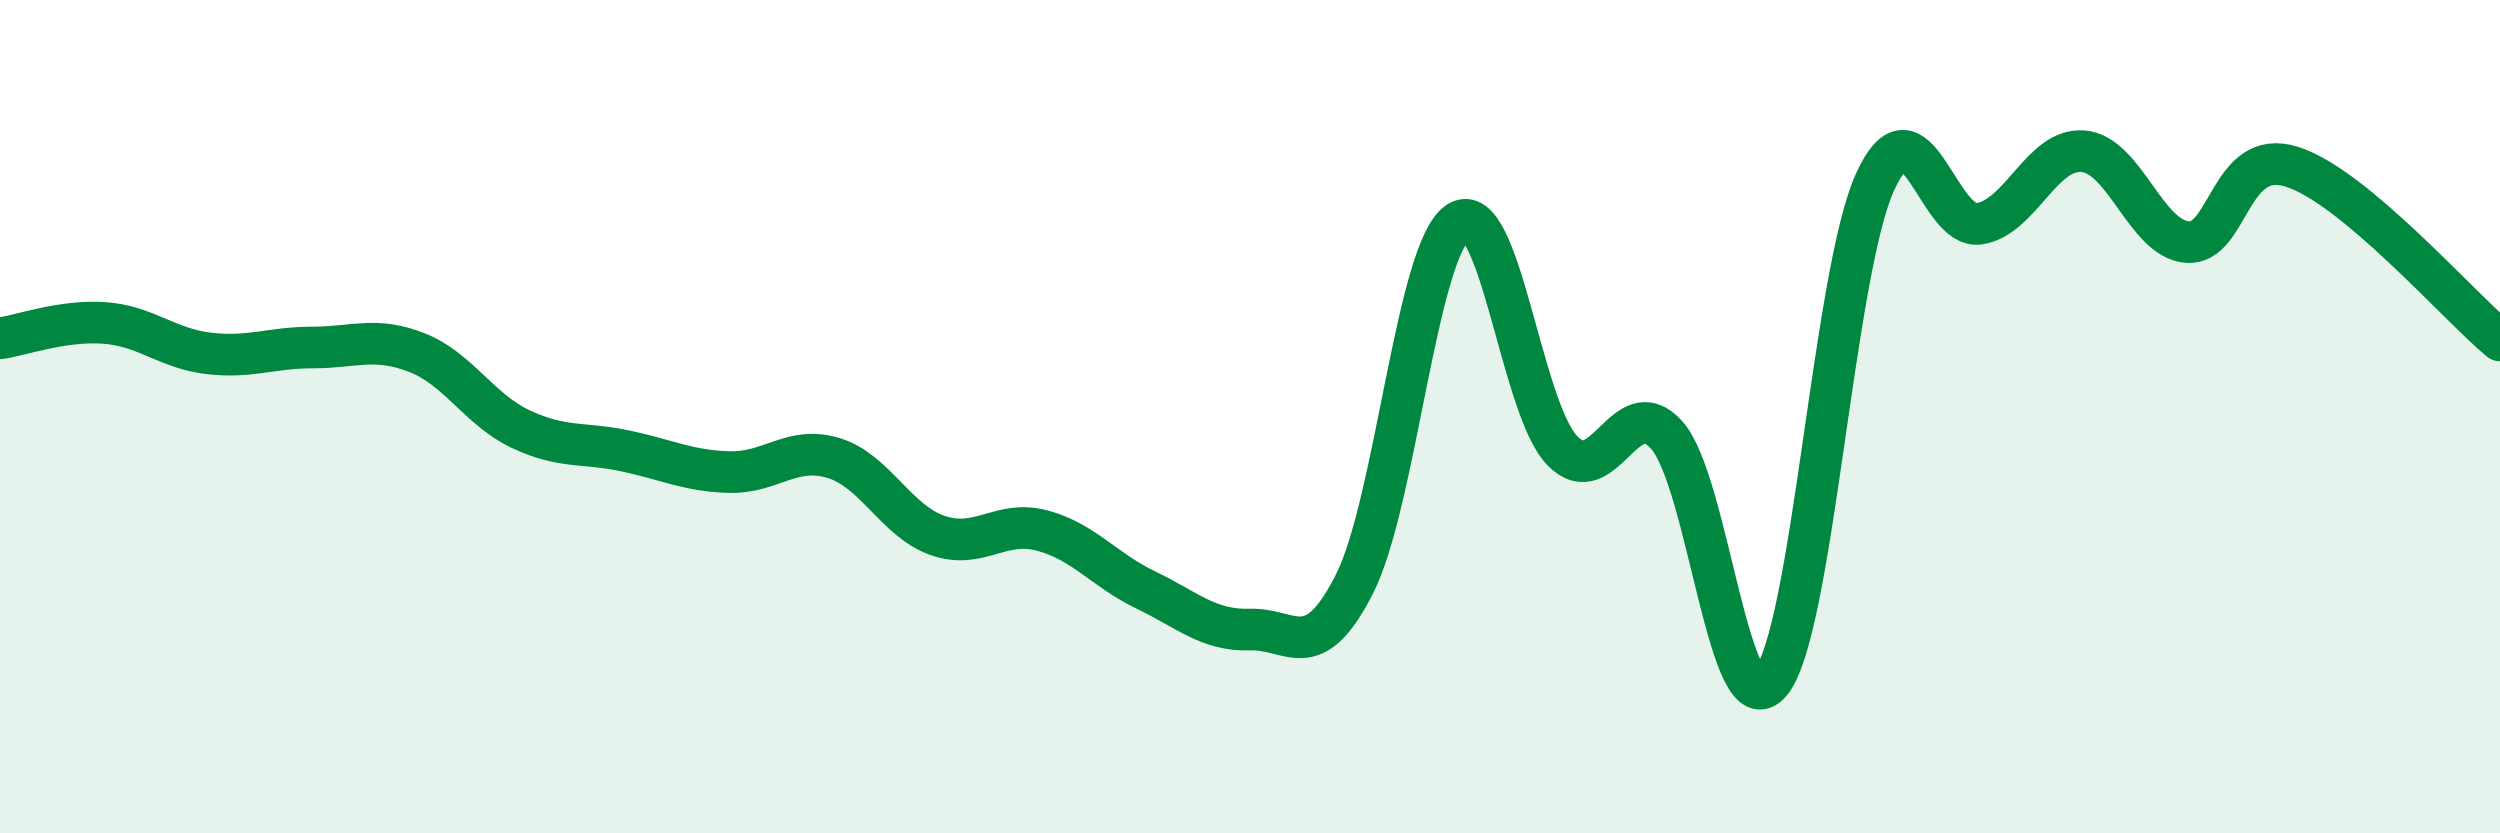
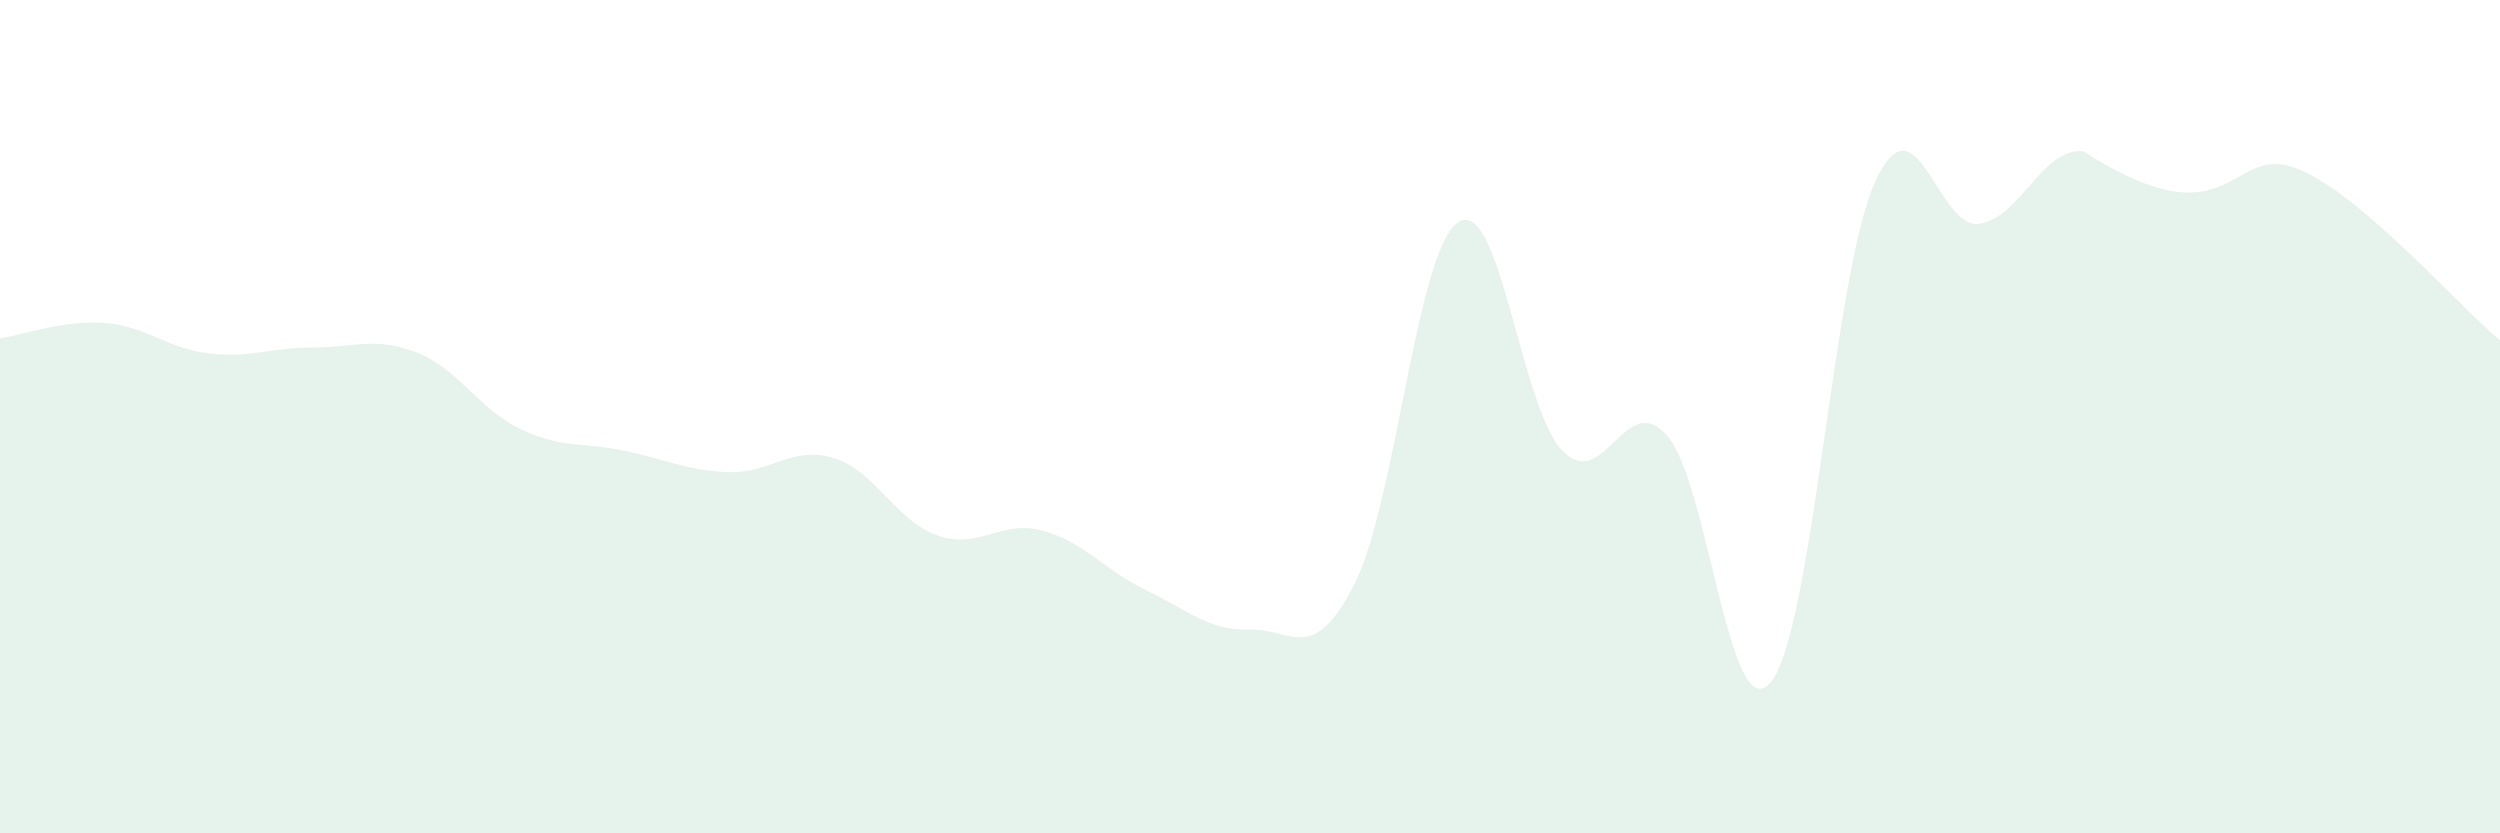
<svg xmlns="http://www.w3.org/2000/svg" width="60" height="20" viewBox="0 0 60 20">
-   <path d="M 0,8.12 C 0.5,8.05 1.5,7.68 2.5,7.75 C 3.5,7.82 4,8.36 5,8.48 C 6,8.6 6.5,8.34 7.5,8.34 C 8.5,8.34 9,8.07 10,8.46 C 11,8.85 11.5,9.83 12.5,10.3 C 13.5,10.77 14,10.61 15,10.82 C 16,11.03 16.5,11.3 17.5,11.33 C 18.5,11.36 19,10.69 20,10.99 C 21,11.29 21.5,12.5 22.5,12.85 C 23.5,13.2 24,12.47 25,12.73 C 26,12.99 26.5,13.68 27.5,14.16 C 28.5,14.64 29,15.14 30,15.11 C 31,15.08 31.5,15.99 32.5,14.03 C 33.5,12.07 34,5.97 35,5.33 C 36,4.69 36.5,9.8 37.5,10.82 C 38.5,11.84 39,9.33 40,10.44 C 41,11.55 41.5,17.58 42.5,16.37 C 43.5,15.16 44,6.57 45,4.37 C 46,2.17 46.5,5.52 47.5,5.37 C 48.5,5.22 49,3.54 50,3.63 C 51,3.72 51.5,5.74 52.5,5.81 C 53.5,5.88 53.5,3.53 55,4 C 56.5,4.47 59,7.34 60,8.17L60 20L0 20Z" fill="#008740" opacity="0.1" stroke-linecap="round" stroke-linejoin="round" />
-   <path d="M 0,8.12 C 0.5,8.05 1.5,7.68 2.5,7.75 C 3.5,7.82 4,8.36 5,8.48 C 6,8.6 6.5,8.34 7.5,8.34 C 8.5,8.34 9,8.07 10,8.46 C 11,8.85 11.5,9.83 12.5,10.3 C 13.5,10.77 14,10.61 15,10.82 C 16,11.03 16.5,11.3 17.5,11.33 C 18.5,11.36 19,10.69 20,10.99 C 21,11.29 21.5,12.5 22.5,12.85 C 23.5,13.2 24,12.47 25,12.73 C 26,12.99 26.5,13.68 27.5,14.16 C 28.5,14.64 29,15.14 30,15.11 C 31,15.08 31.5,15.99 32.5,14.03 C 33.5,12.07 34,5.97 35,5.33 C 36,4.69 36.5,9.8 37.5,10.82 C 38.5,11.84 39,9.33 40,10.44 C 41,11.55 41.5,17.58 42.5,16.37 C 43.5,15.16 44,6.57 45,4.37 C 46,2.17 46.5,5.52 47.5,5.37 C 48.5,5.22 49,3.54 50,3.63 C 51,3.72 51.5,5.74 52.5,5.81 C 53.5,5.88 53.5,3.53 55,4 C 56.5,4.47 59,7.34 60,8.17" stroke="#008740" stroke-width="1" fill="none" stroke-linecap="round" stroke-linejoin="round" />
+   <path d="M 0,8.12 C 0.5,8.05 1.5,7.68 2.5,7.75 C 3.5,7.82 4,8.36 5,8.48 C 6,8.6 6.5,8.34 7.5,8.34 C 8.5,8.34 9,8.07 10,8.46 C 11,8.85 11.5,9.83 12.5,10.3 C 13.5,10.77 14,10.61 15,10.82 C 16,11.03 16.5,11.3 17.5,11.33 C 18.5,11.36 19,10.69 20,10.99 C 21,11.29 21.5,12.5 22.5,12.85 C 23.5,13.2 24,12.47 25,12.73 C 26,12.99 26.5,13.68 27.5,14.16 C 28.5,14.64 29,15.14 30,15.11 C 31,15.08 31.5,15.99 32.5,14.03 C 33.5,12.07 34,5.97 35,5.33 C 36,4.69 36.5,9.8 37.5,10.82 C 38.5,11.84 39,9.33 40,10.44 C 41,11.55 41.5,17.58 42.5,16.37 C 43.5,15.16 44,6.57 45,4.37 C 46,2.17 46.5,5.52 47.5,5.37 C 48.5,5.22 49,3.54 50,3.63 C 53.5,5.88 53.5,3.53 55,4 C 56.5,4.47 59,7.34 60,8.17L60 20L0 20Z" fill="#008740" opacity="0.1" stroke-linecap="round" stroke-linejoin="round" />
</svg>